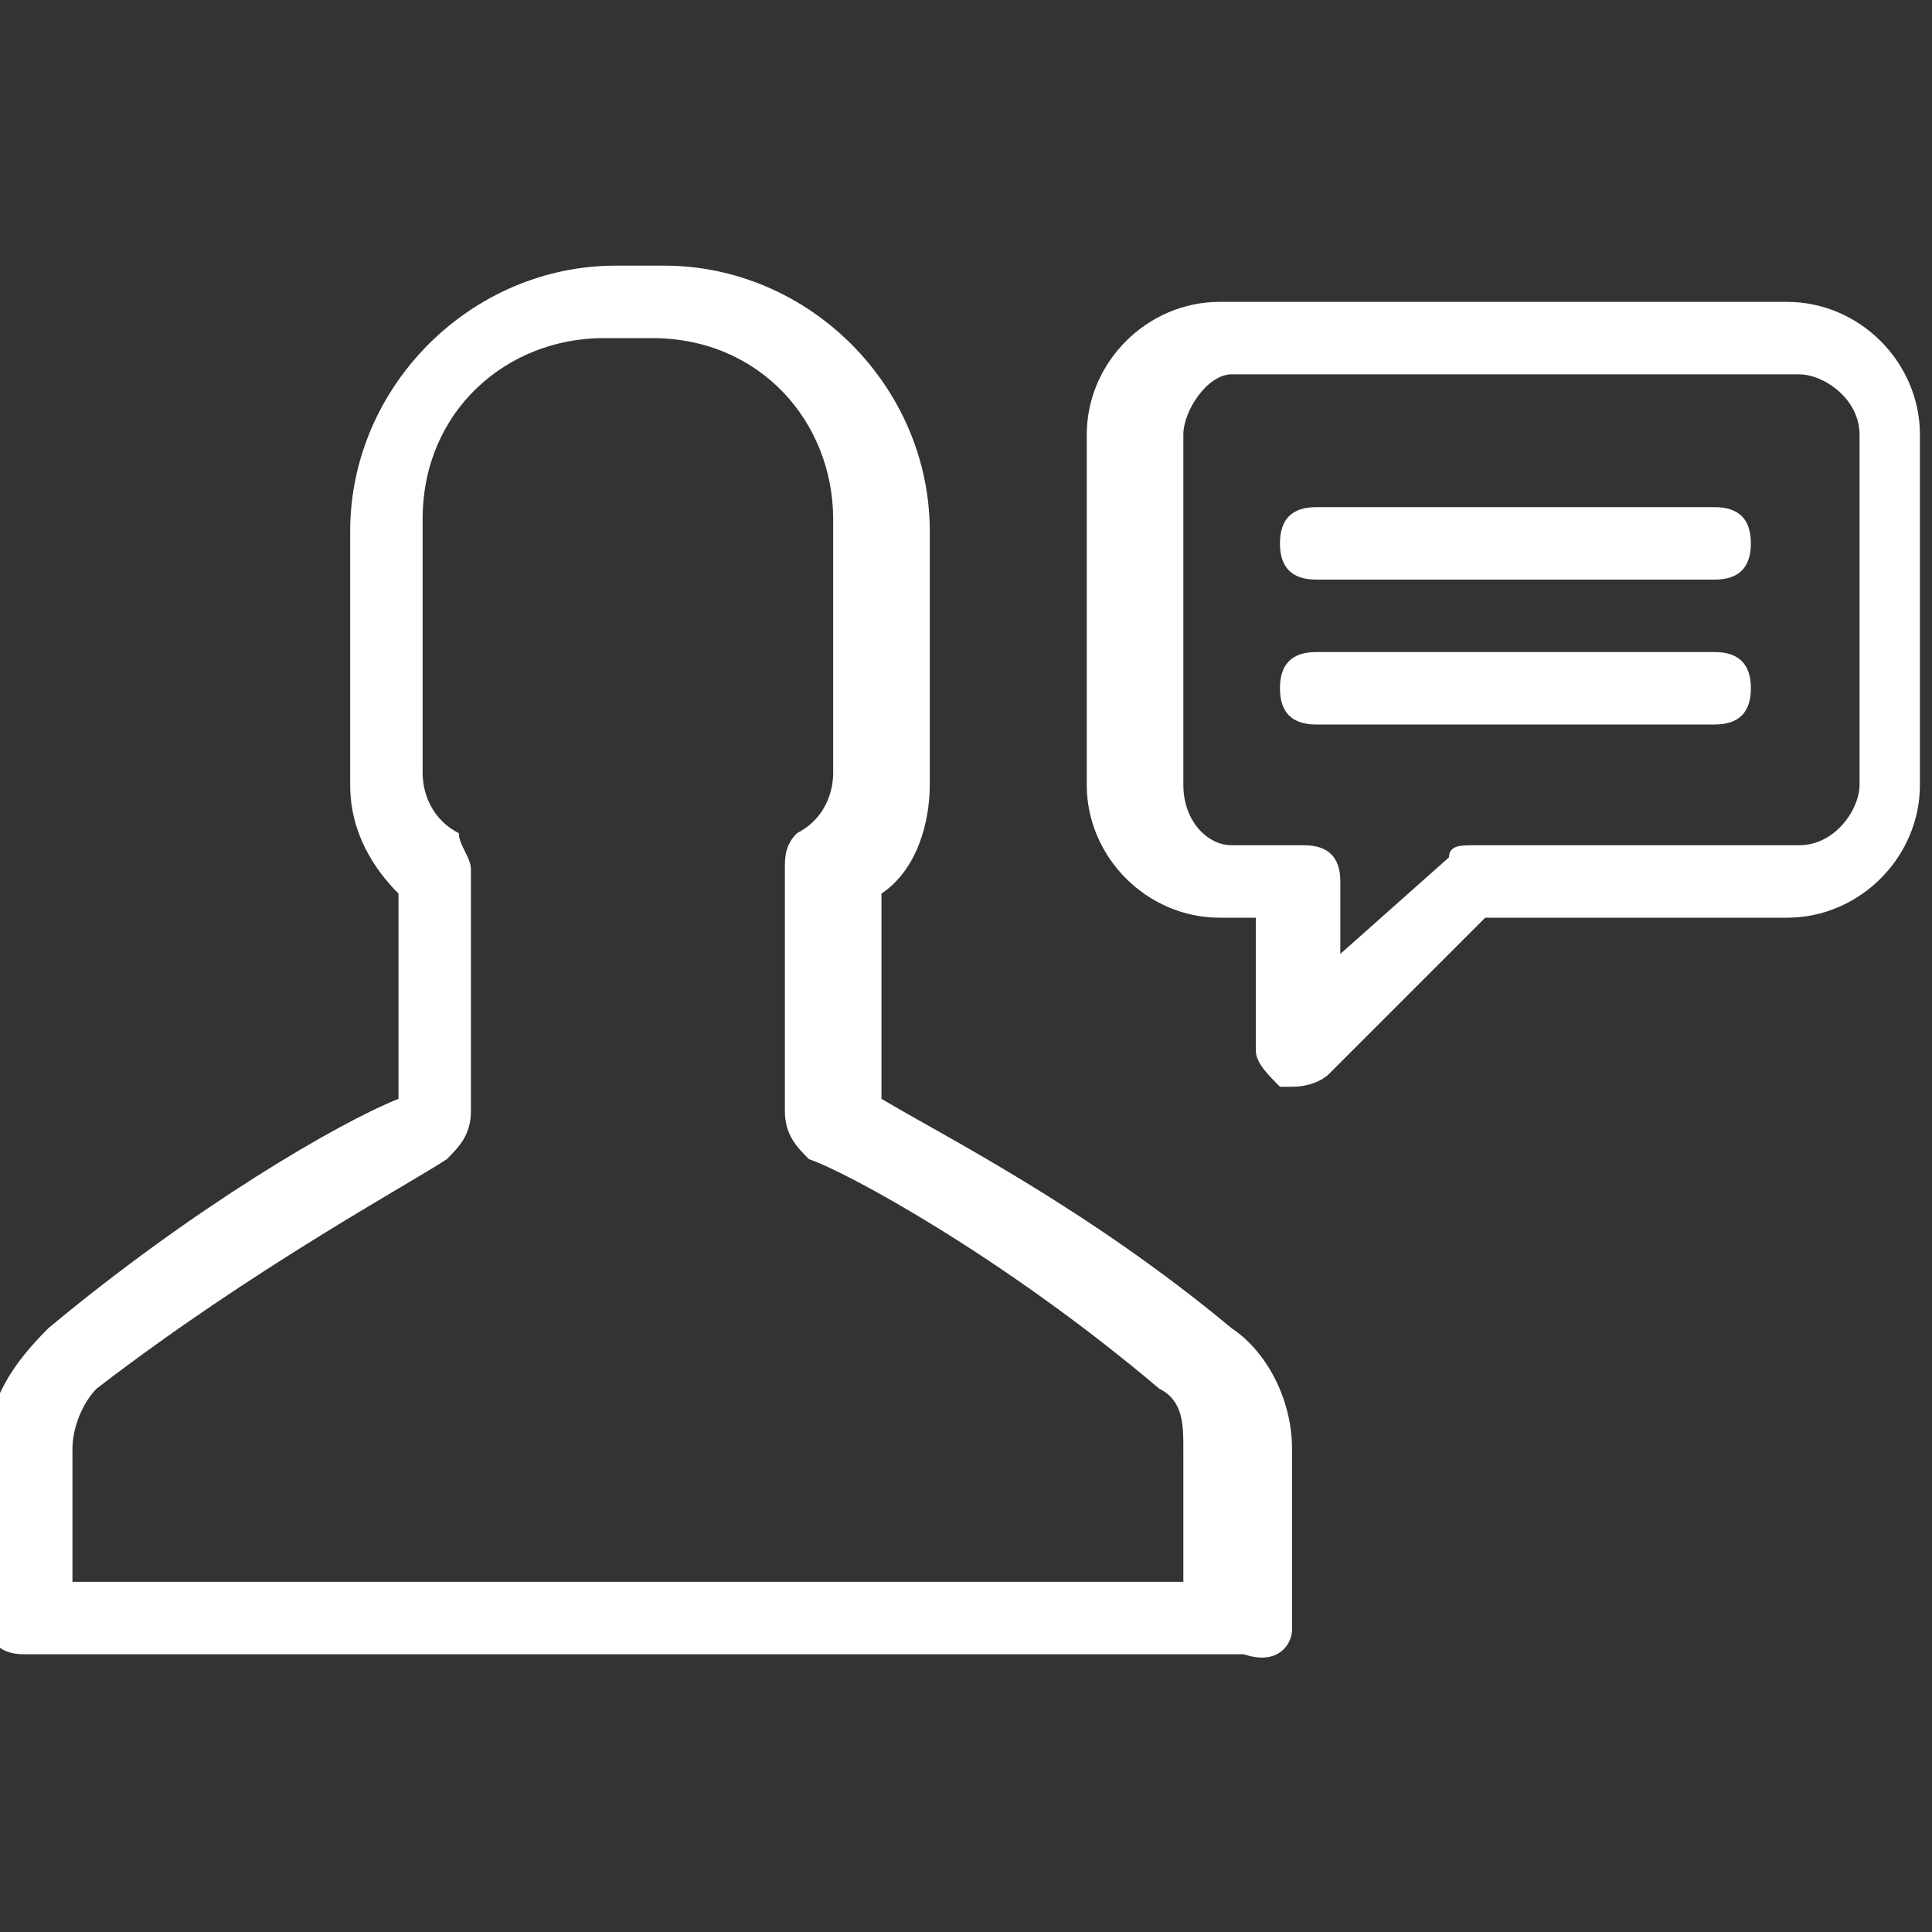
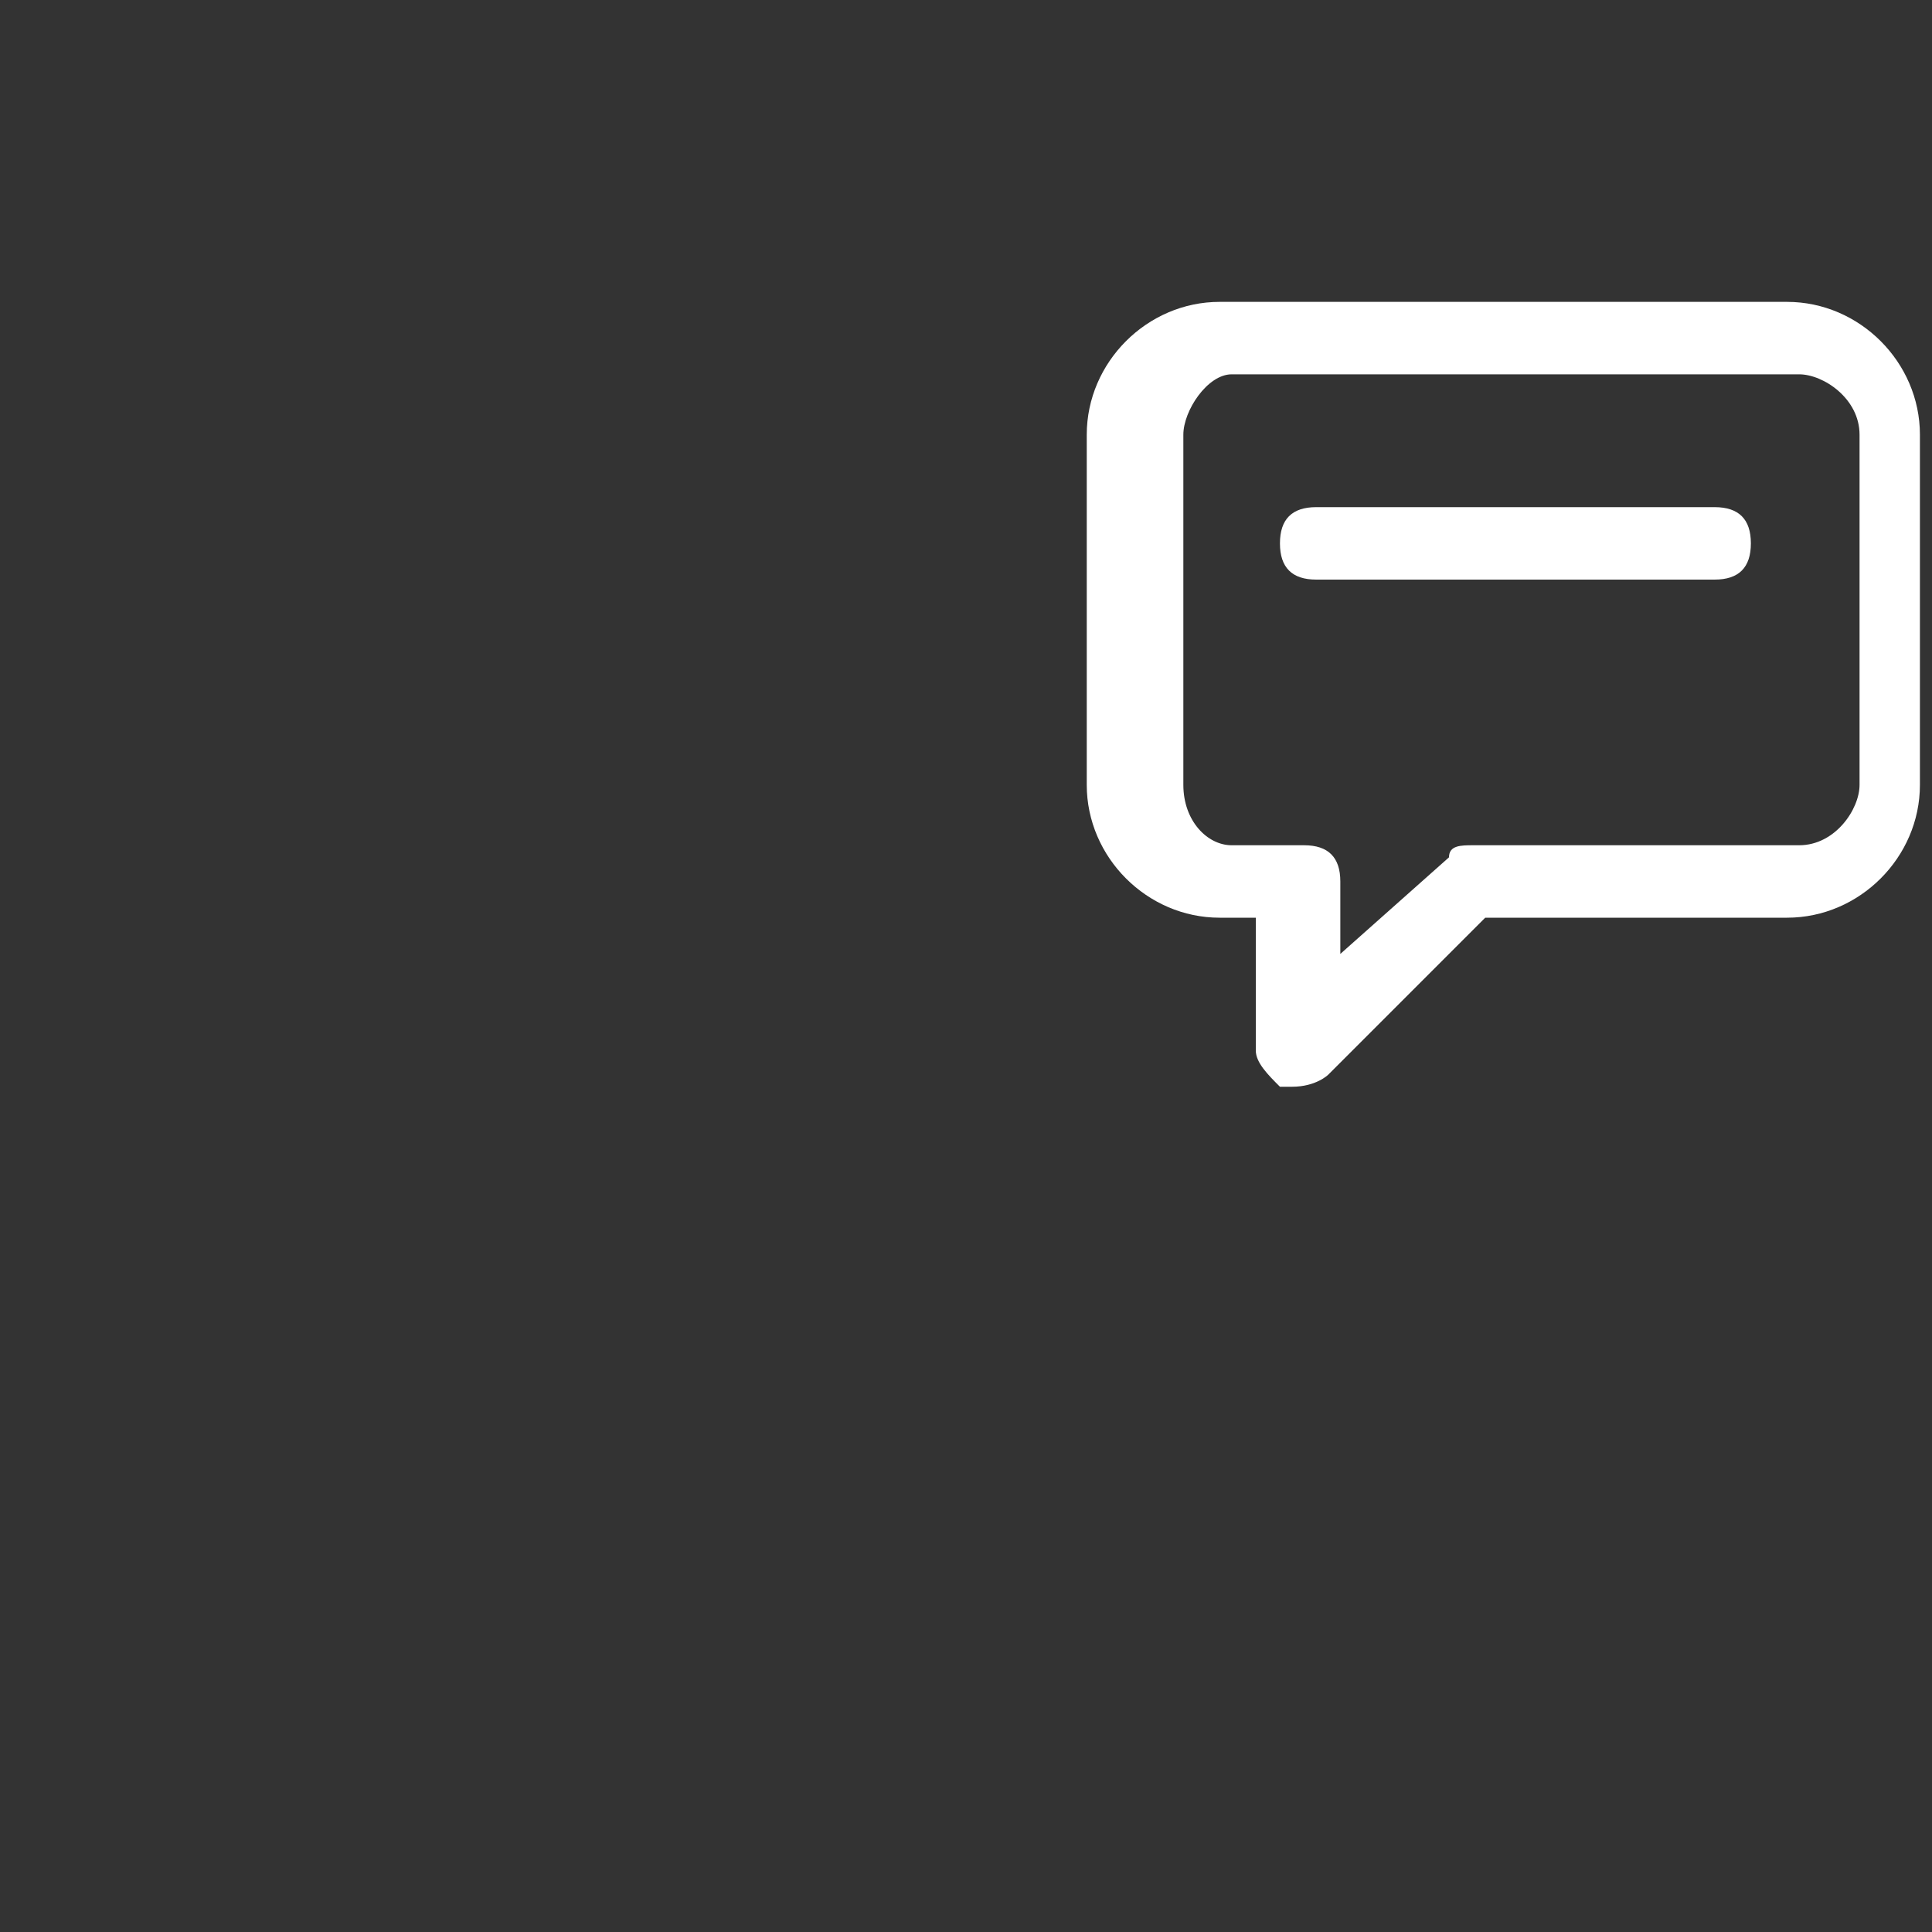
<svg xmlns="http://www.w3.org/2000/svg" version="1.1" id="Layer_1" x="0px" y="0px" viewBox="-391 193 16 16" style="enable-background:new -391 193 16 16;" xml:space="preserve">
  <rect x="-391" y="193" width="16" height="16" fill="#333333" stroke="none" />
  <style type="text/css">
	.st0{fill:#FFFFFF;}
</style>
  <g>
    <g>
-       <path class="st0" d="M-380.3,206.5V205c0-0.4-0.2-0.8-0.5-1c-1.2-1-2.4-1.6-2.9-1.9v-1.7c0.3-0.2,0.4-0.6,0.4-0.9v-2.1    c0-1.2-1-2.2-2.2-2.2h-0.4c-1.2,0-2.2,1-2.2,2.2v2.1c0,0.4,0.2,0.7,0.4,0.9v1.7c-0.5,0.2-1.7,0.9-2.9,1.9c-0.3,0.3-0.5,0.6-0.5,1    v1.4c0,0.2,0.1,0.3,0.3,0.3h10.1C-380.4,206.8-380.3,206.6-380.3,206.5z M-380.9,206.1h-9.5V205c0-0.2,0.1-0.4,0.2-0.5    c1.3-1,2.6-1.7,2.9-1.9c0.1-0.1,0.2-0.2,0.2-0.4v-2c0-0.1-0.1-0.2-0.1-0.3c-0.2-0.1-0.3-0.3-0.3-0.5v-2.1c0-0.9,0.7-1.5,1.5-1.5    h0.4c0.9,0,1.5,0.7,1.5,1.5v2.1c0,0.2-0.1,0.4-0.3,0.5c-0.1,0.1-0.1,0.2-0.1,0.3v2c0,0.2,0.1,0.3,0.2,0.4c0.3,0.1,1.6,0.8,2.9,1.9    c0.2,0.1,0.2,0.3,0.2,0.5V206.1L-380.9,206.1z" />
-       <path class="st0" d="M-380,201.9l1.3-1.3h2.5c0.6,0,1.1-0.5,1.1-1.1v-2.9c0-0.6-0.5-1.1-1.1-1.1h-4.7c-0.6,0-1.1,0.5-1.1,1.1v2.9    c0,0.6,0.5,1.1,1.1,1.1h0.3v1.1c0,0.1,0.1,0.2,0.2,0.3c0,0,0.1,0,0.1,0C-380.1,202-380,201.9-380,201.9z M-380.8,200    c-0.2,0-0.4-0.2-0.4-0.5v-2.9c0-0.2,0.2-0.5,0.4-0.5h4.7c0.2,0,0.5,0.2,0.5,0.5v2.9c0,0.2-0.2,0.5-0.5,0.5h-2.7    c-0.1,0-0.2,0-0.2,0.1l-0.9,0.8v-0.6c0-0.2-0.1-0.3-0.3-0.3H-380.8L-380.8,200z" />
+       <path class="st0" d="M-380,201.9l1.3-1.3h2.5c0.6,0,1.1-0.5,1.1-1.1v-2.9c0-0.6-0.5-1.1-1.1-1.1h-4.7c-0.6,0-1.1,0.5-1.1,1.1v2.9    c0,0.6,0.5,1.1,1.1,1.1h0.3v1.1c0,0.1,0.1,0.2,0.2,0.3c0,0,0.1,0,0.1,0C-380.1,202-380,201.9-380,201.9z M-380.8,200    c-0.2,0-0.4-0.2-0.4-0.5v-2.9c0-0.2,0.2-0.5,0.4-0.5h4.7c0.2,0,0.5,0.2,0.5,0.5v2.9c0,0.2-0.2,0.5-0.5,0.5h-2.7    c-0.1,0-0.2,0-0.2,0.1l-0.9,0.8v-0.6c0-0.2-0.1-0.3-0.3-0.3H-380.8z" />
      <path class="st0" d="M-380.1,197.8h3.3c0.2,0,0.3-0.1,0.3-0.3s-0.1-0.3-0.3-0.3h-3.3c-0.2,0-0.3,0.1-0.3,0.3    C-380.4,197.7-380.3,197.8-380.1,197.8z" />
-       <path class="st0" d="M-376.8,199c0.2,0,0.3-0.1,0.3-0.3c0-0.2-0.1-0.3-0.3-0.3h-3.3c-0.2,0-0.3,0.1-0.3,0.3s0.1,0.3,0.3,0.3    H-376.8z" />
    </g>
  </g>
</svg>